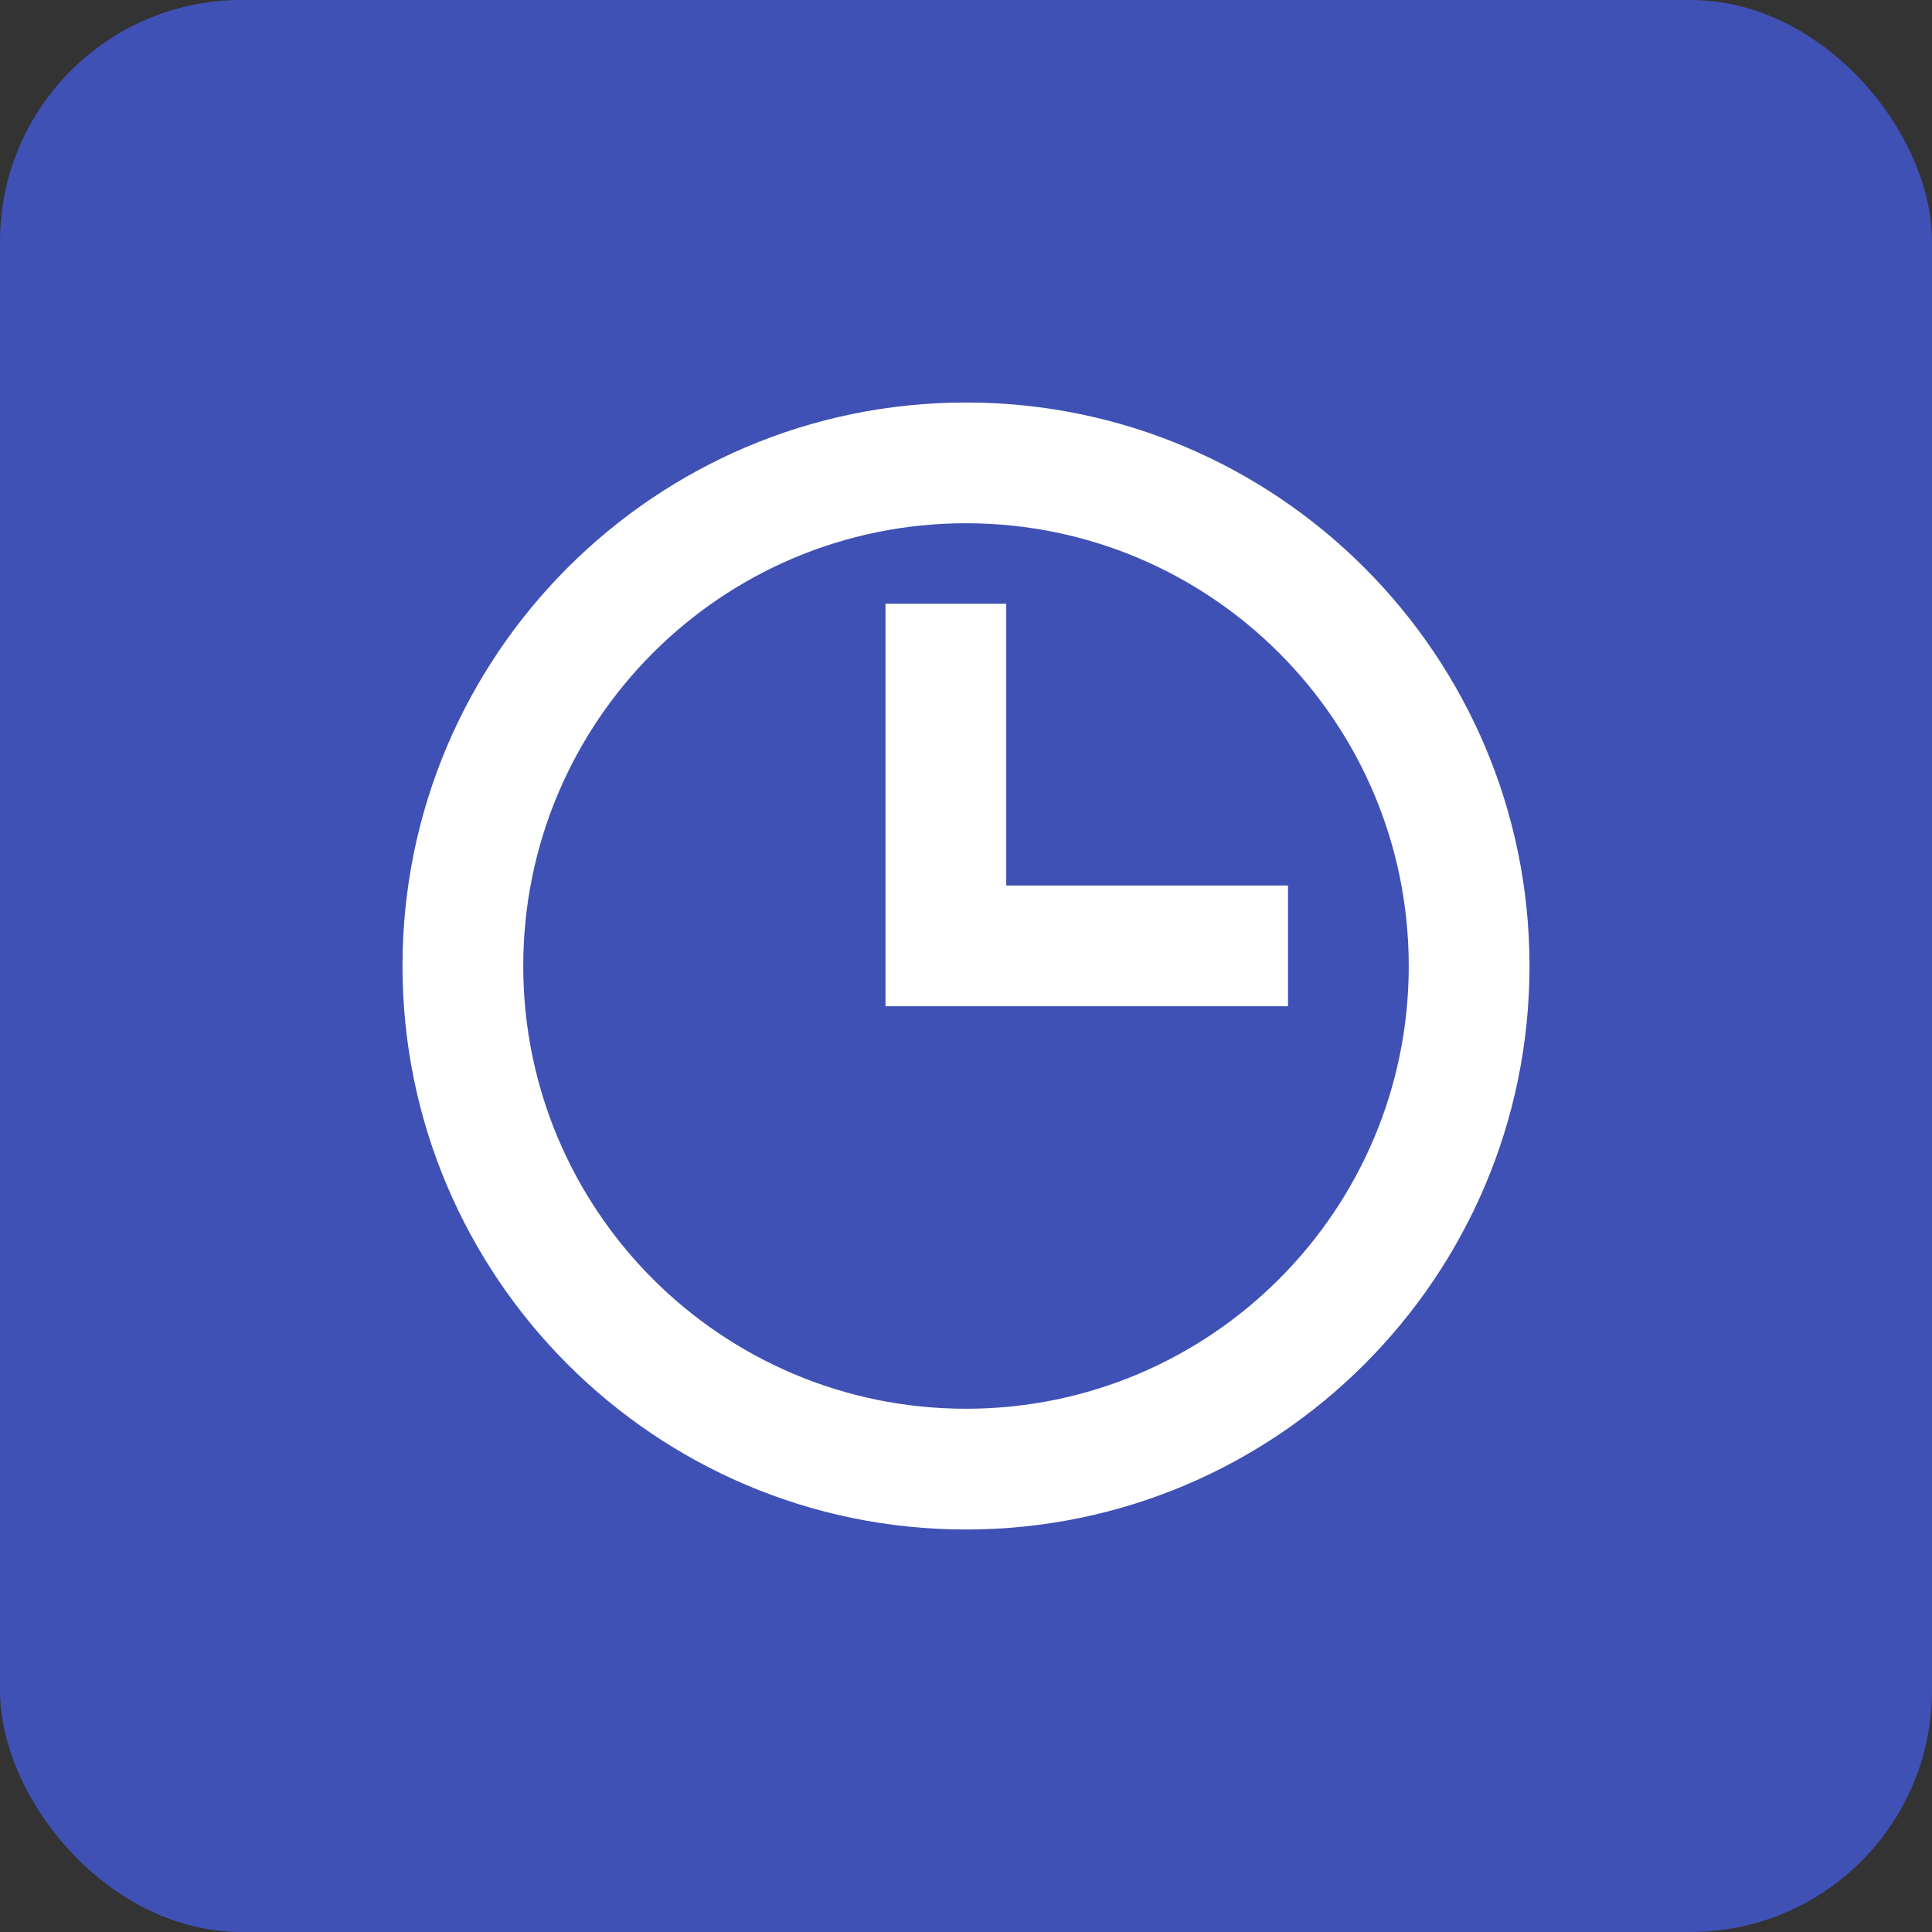
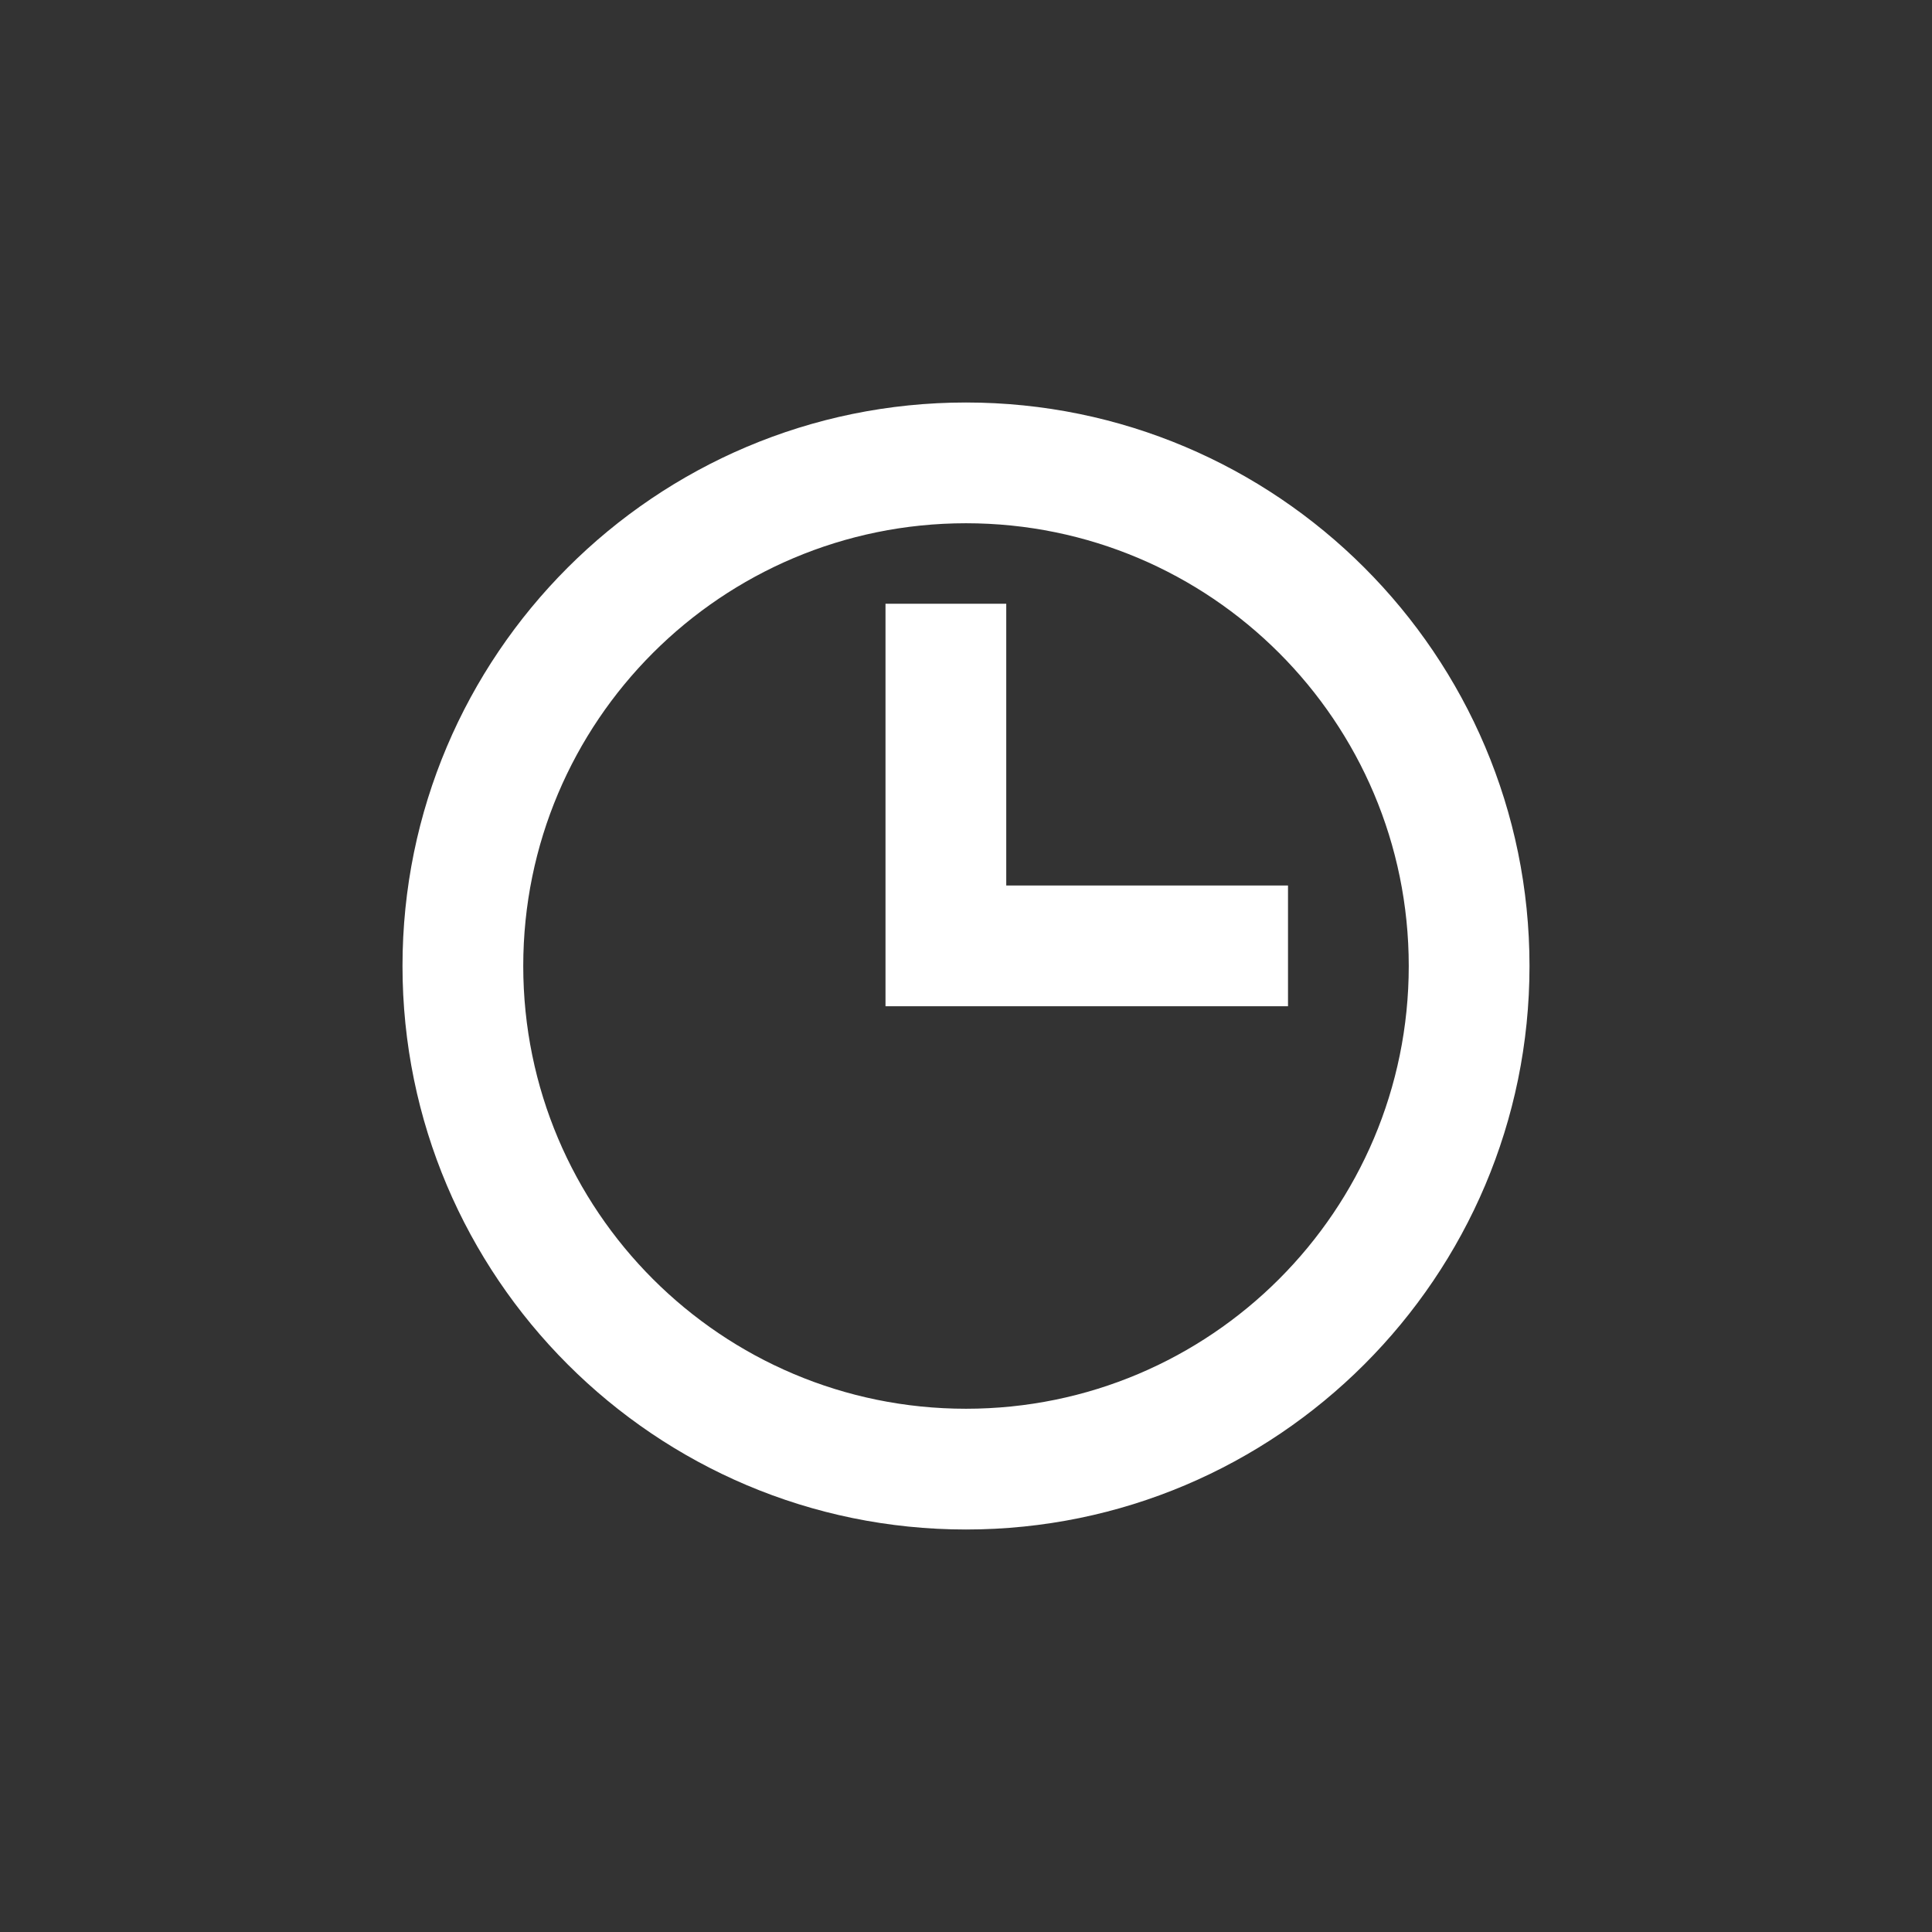
<svg xmlns="http://www.w3.org/2000/svg" width="192" height="192" viewBox="0 0 192 192" fill="none">
  <rect x="0" y="0" width="192" height="192" fill="#333333" stroke="none" />
-   <rect width="192" height="192" rx="24" fill="#3f51b5" />
  <path d="M96 40C65.1 40 40 65.1 40 96C40 126.9 65.1 152 96 152C126.9 152 152 126.9 152 96C152 65.1 126.9 40 96 40ZM96 140C71.7 140 52 120.3 52 96C52 71.7 71.7 52 96 52C120.3 52 140 71.7 140 96C140 120.3 120.3 140 96 140Z" fill="white" />
  <path d="M100 60H88V100H128V88H100V60Z" fill="white" />
</svg>